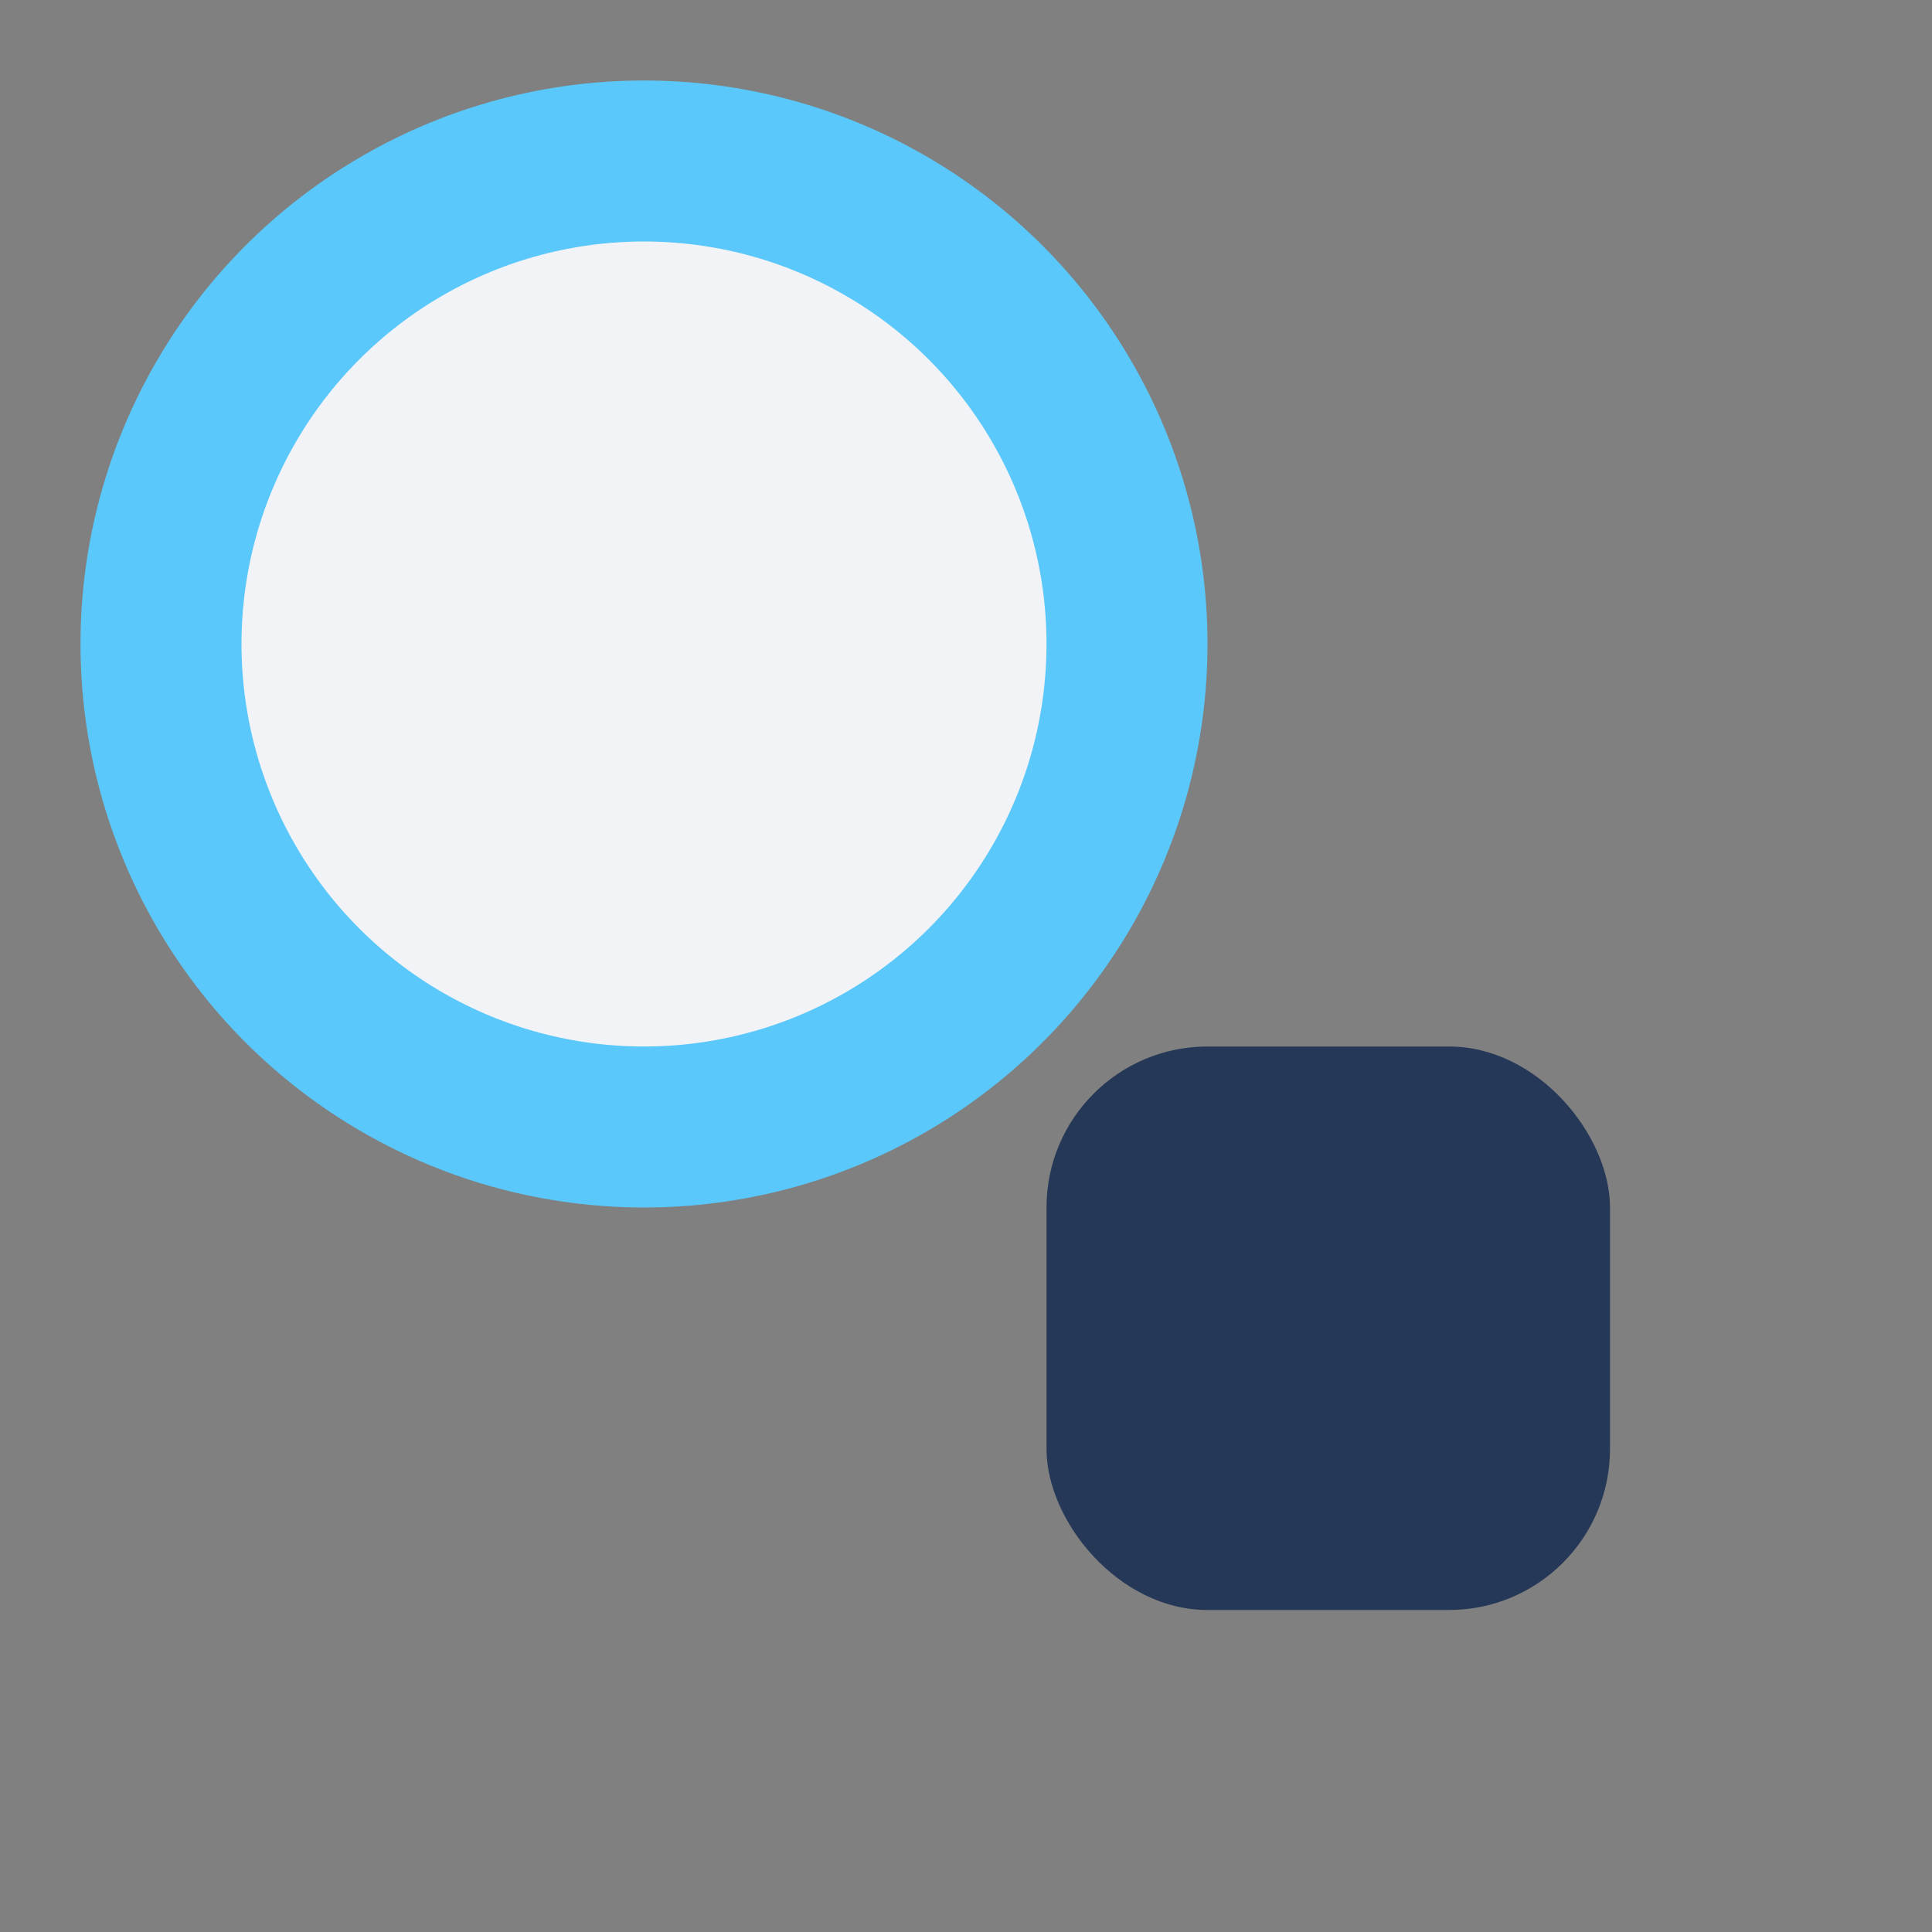
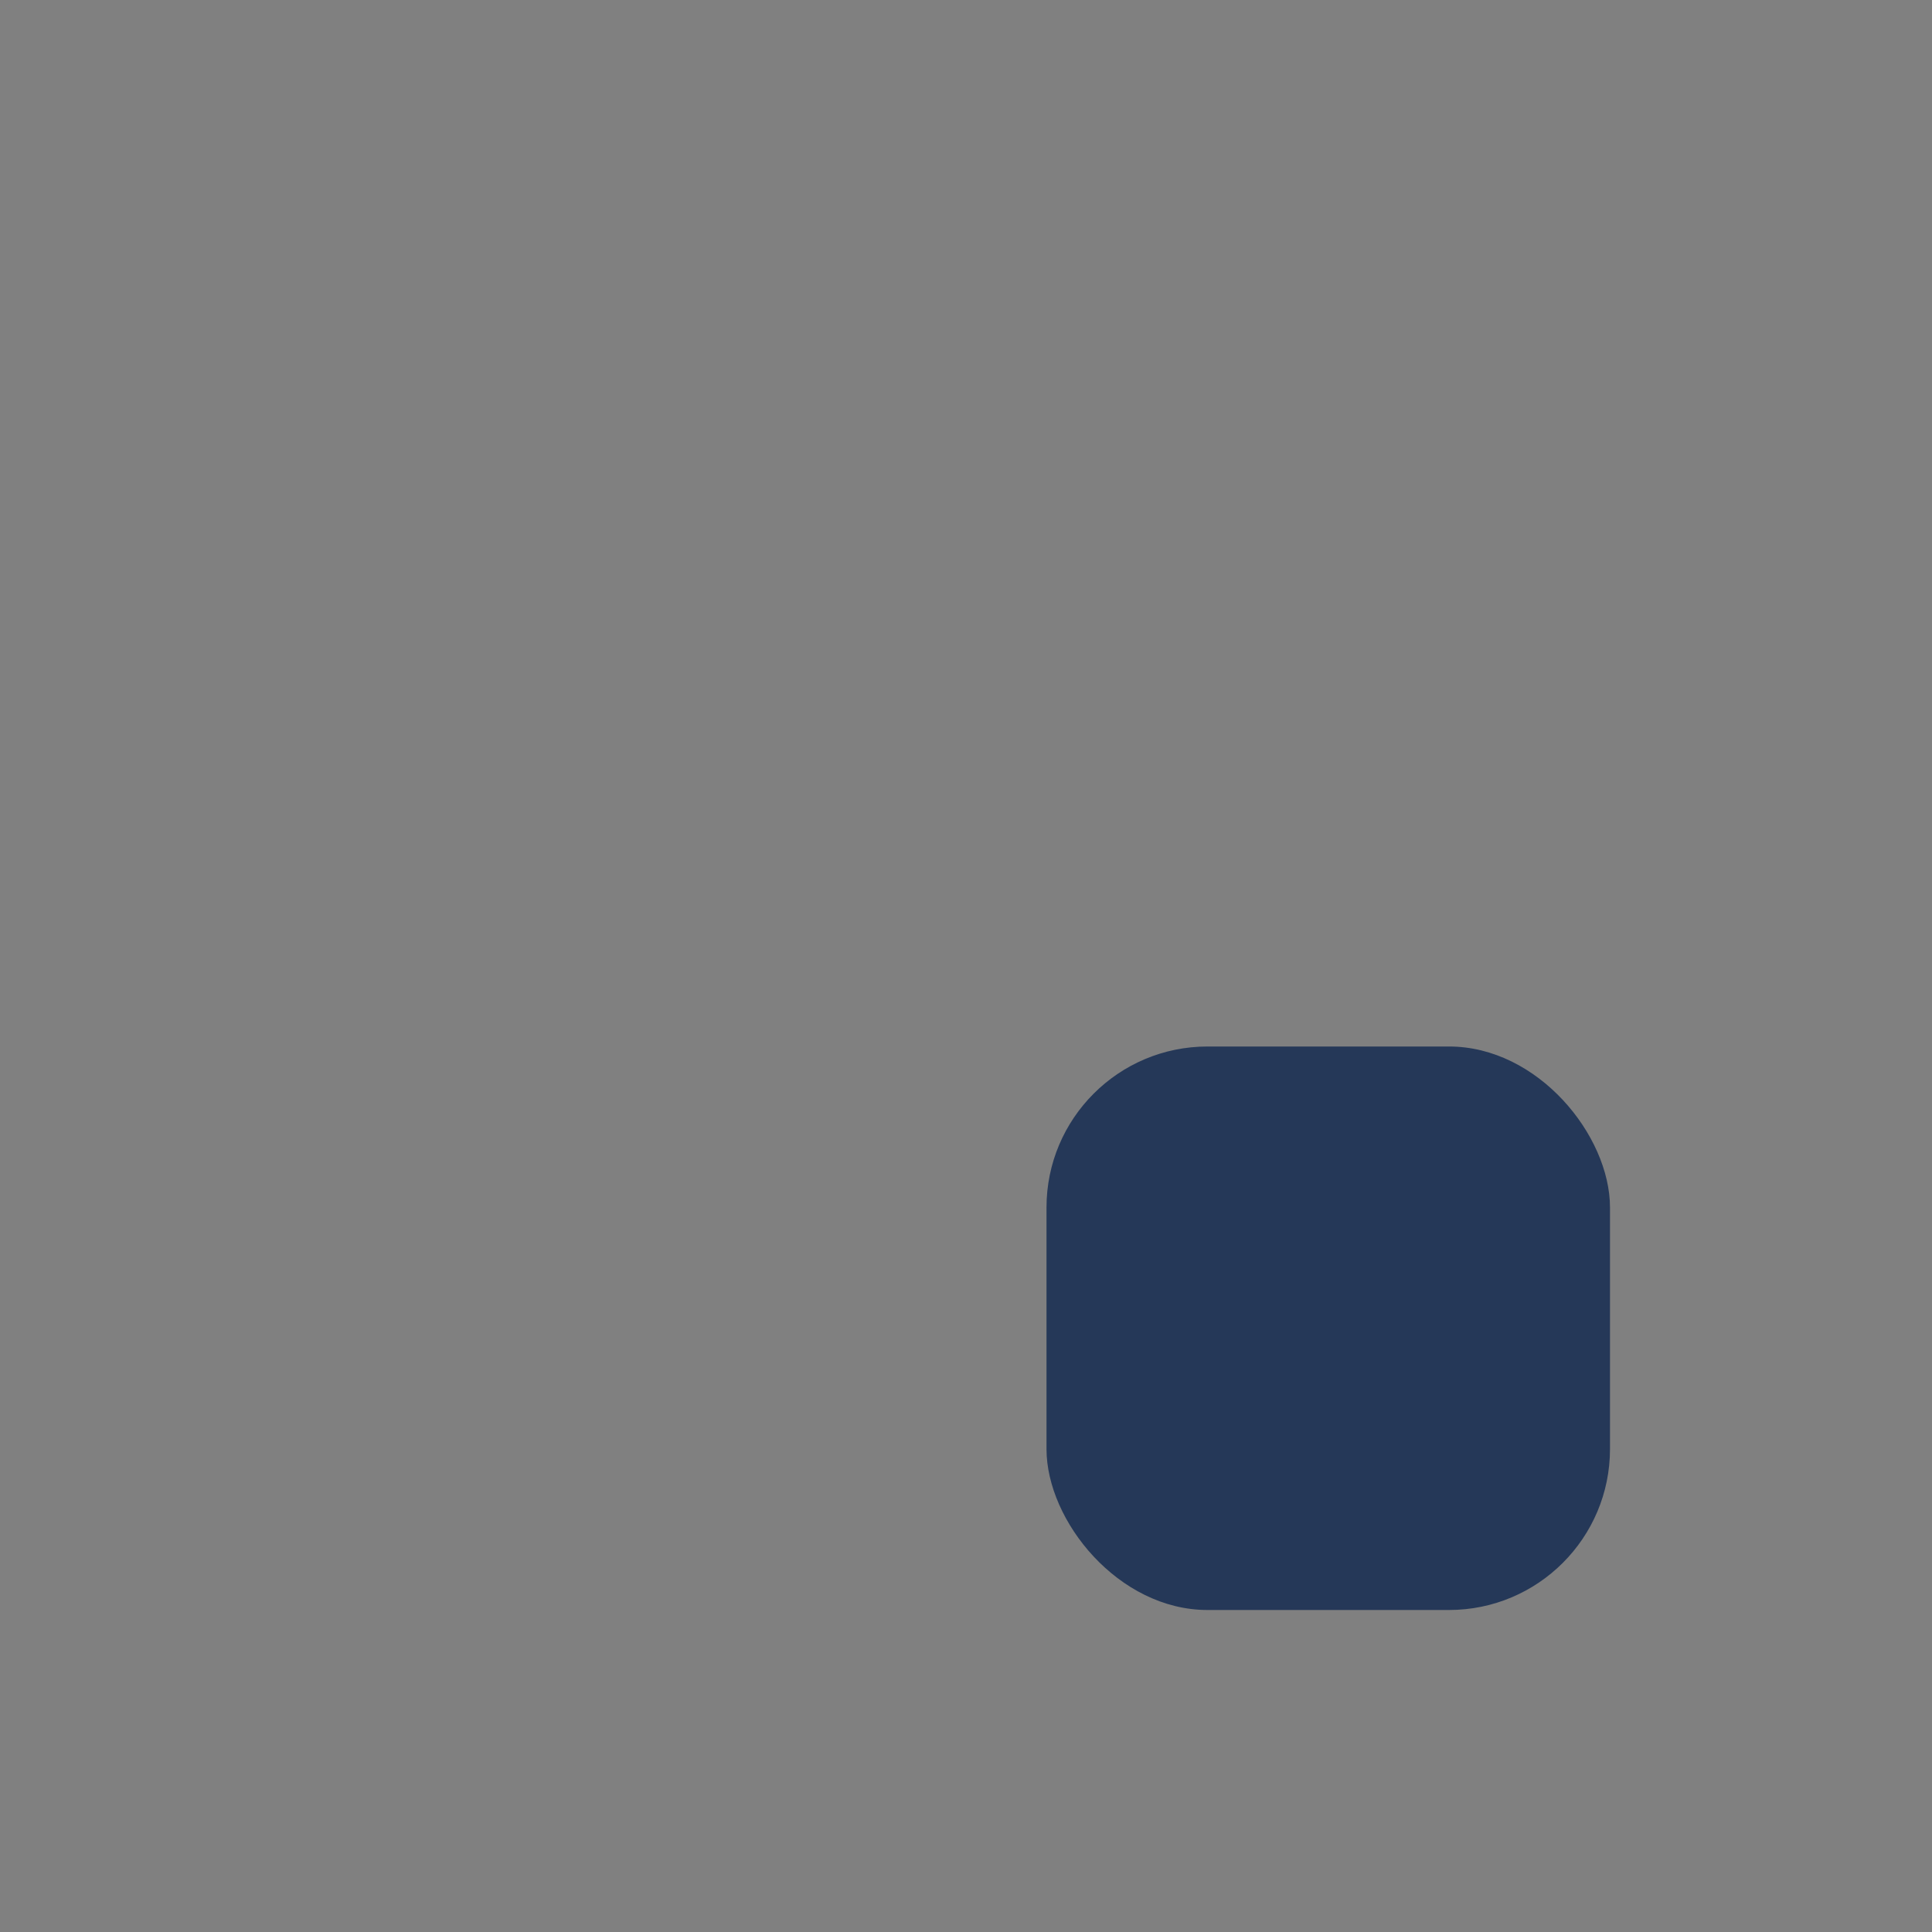
<svg xmlns="http://www.w3.org/2000/svg" width="24" height="24" viewBox="0 0 24 24">
  <rect x="0" y="0" width="24" height="24" fill="#808080" stroke="none" />
-   <circle cx="8" cy="8" r="6" fill="#F2F3F7" stroke="#5AC8FA" stroke-width="2" />
  <rect x="13" y="13" width="7" height="7" rx="2" fill="#253858" />
</svg>